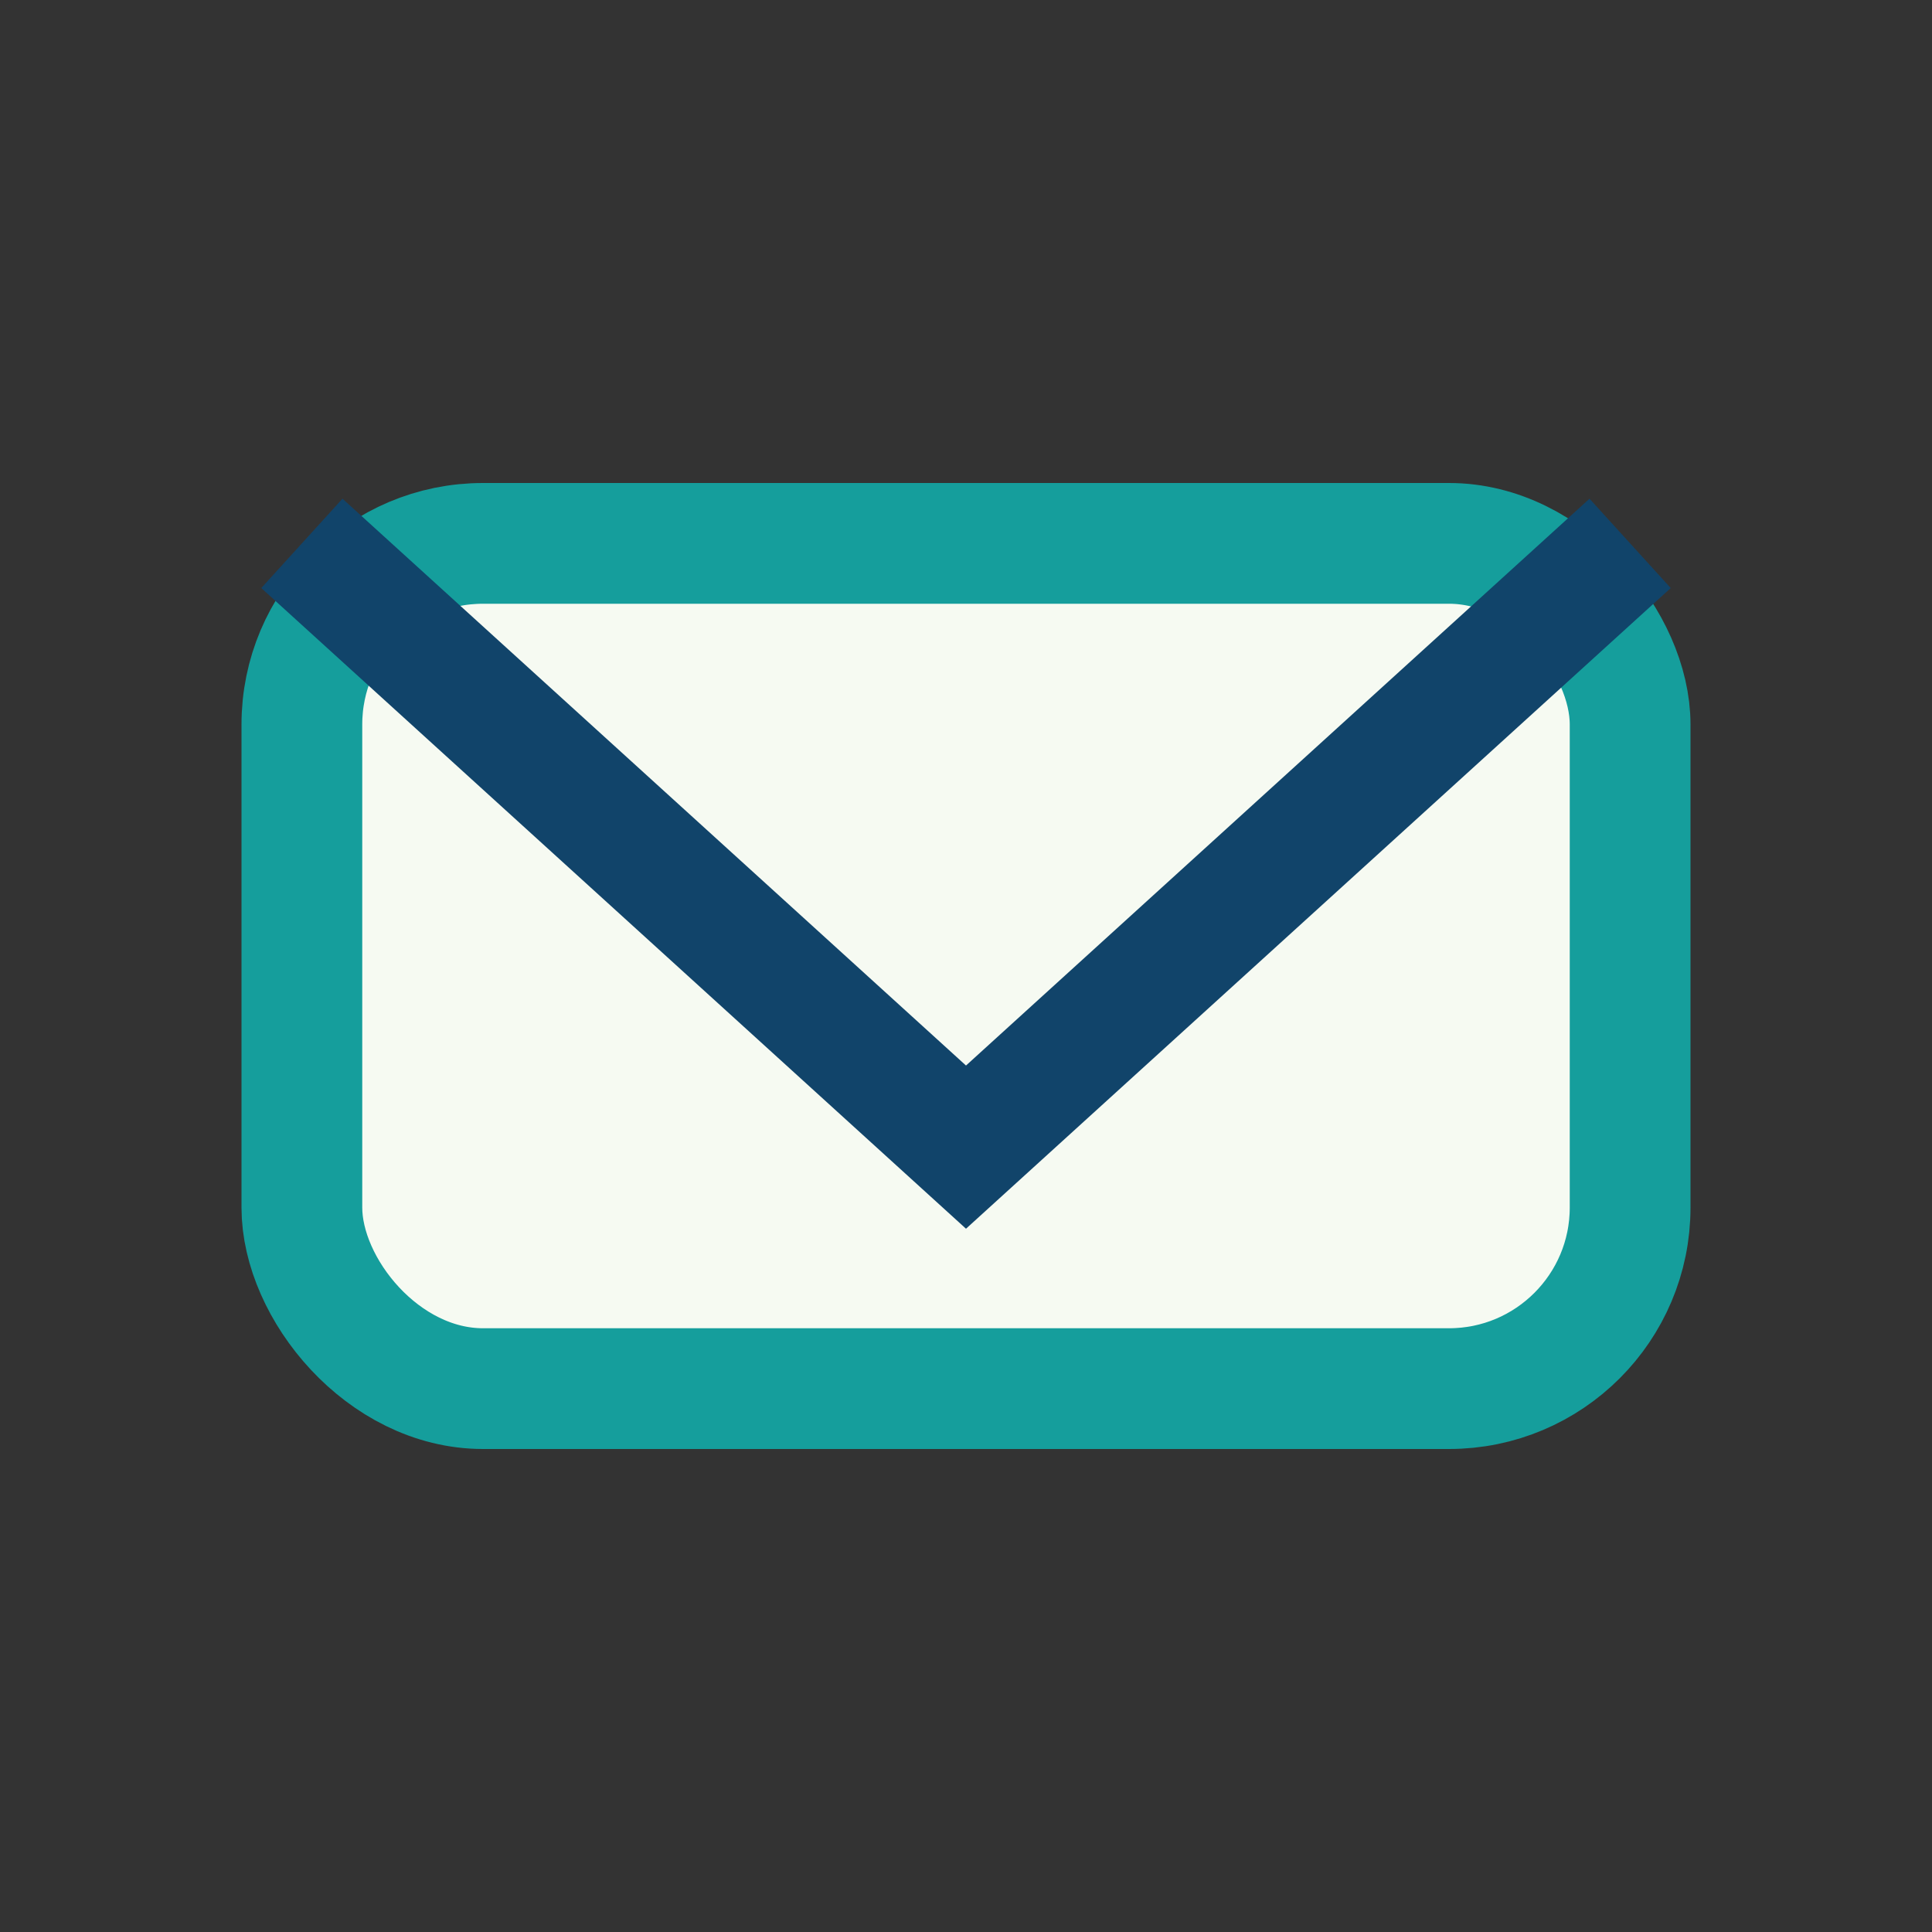
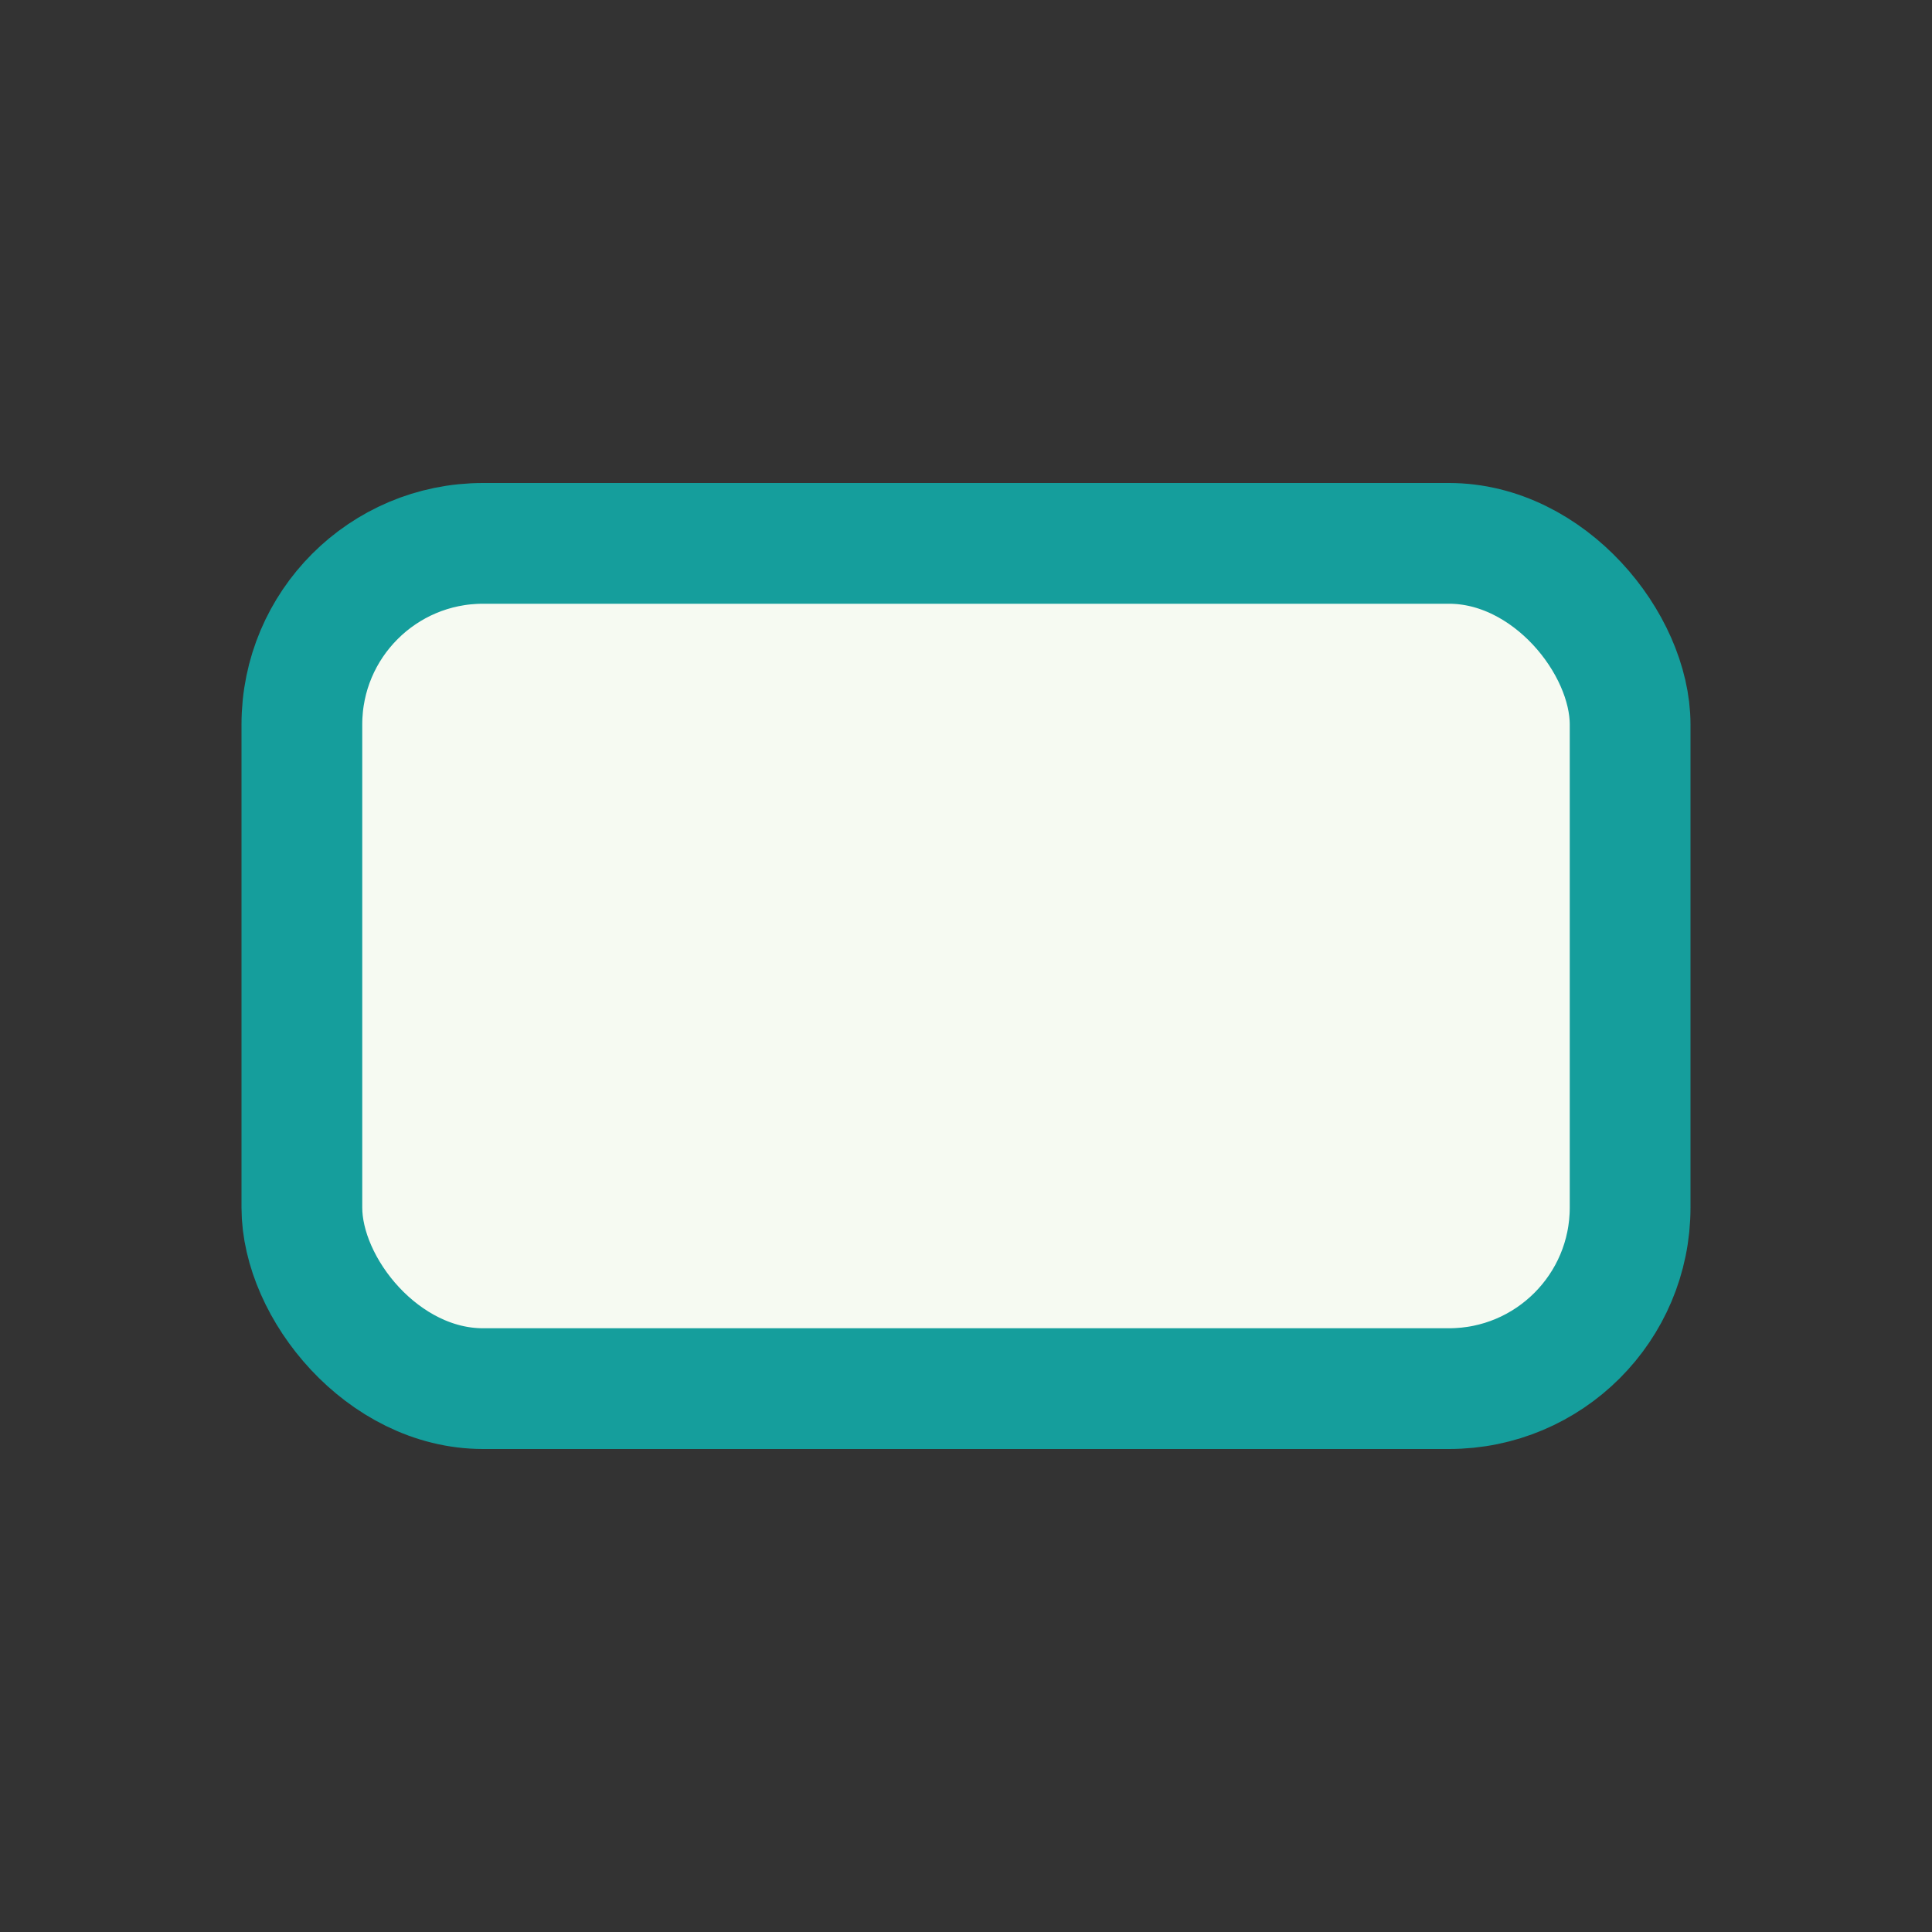
<svg xmlns="http://www.w3.org/2000/svg" width="32" height="32" viewBox="0 0 32 32">
  <rect x="0" y="0" width="32" height="32" fill="#333333" stroke="none" />
  <rect x="5" y="9" width="22" height="14" rx="3" fill="#F6FAF2" stroke="#159E9C" stroke-width="2" />
-   <polyline points="5,9 16,19 27,9" fill="none" stroke="#11446A" stroke-width="2" />
</svg>